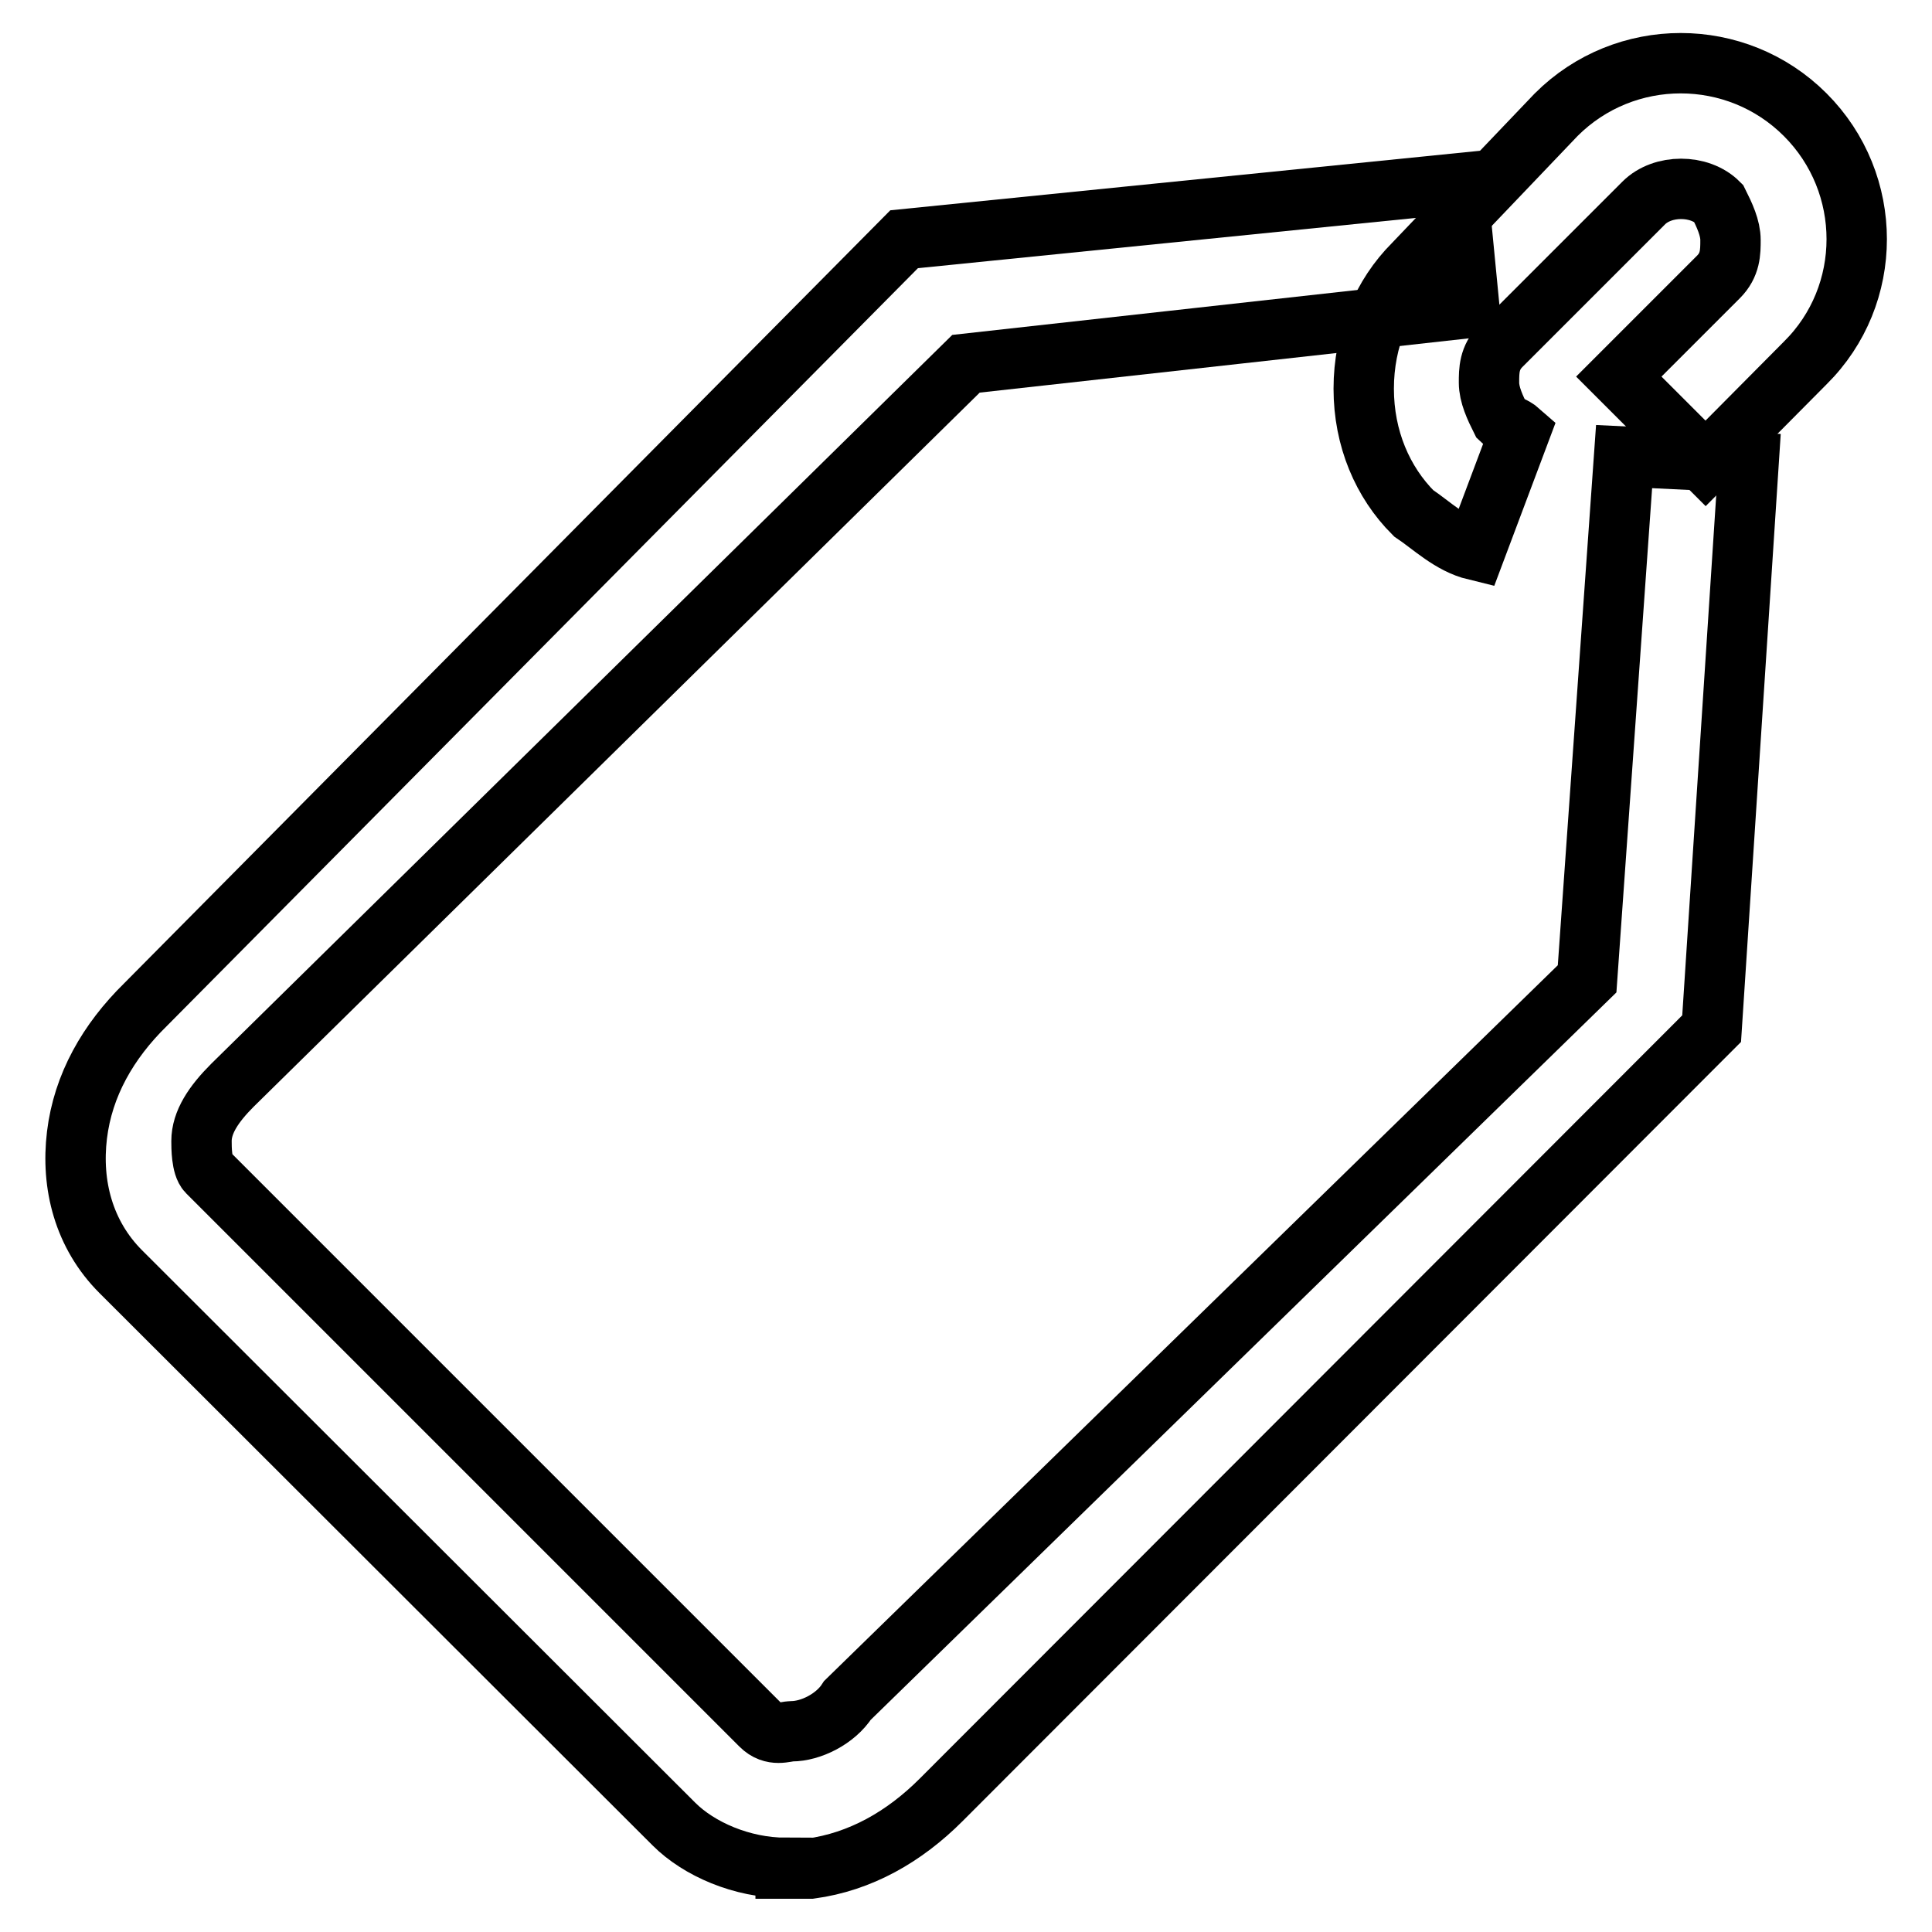
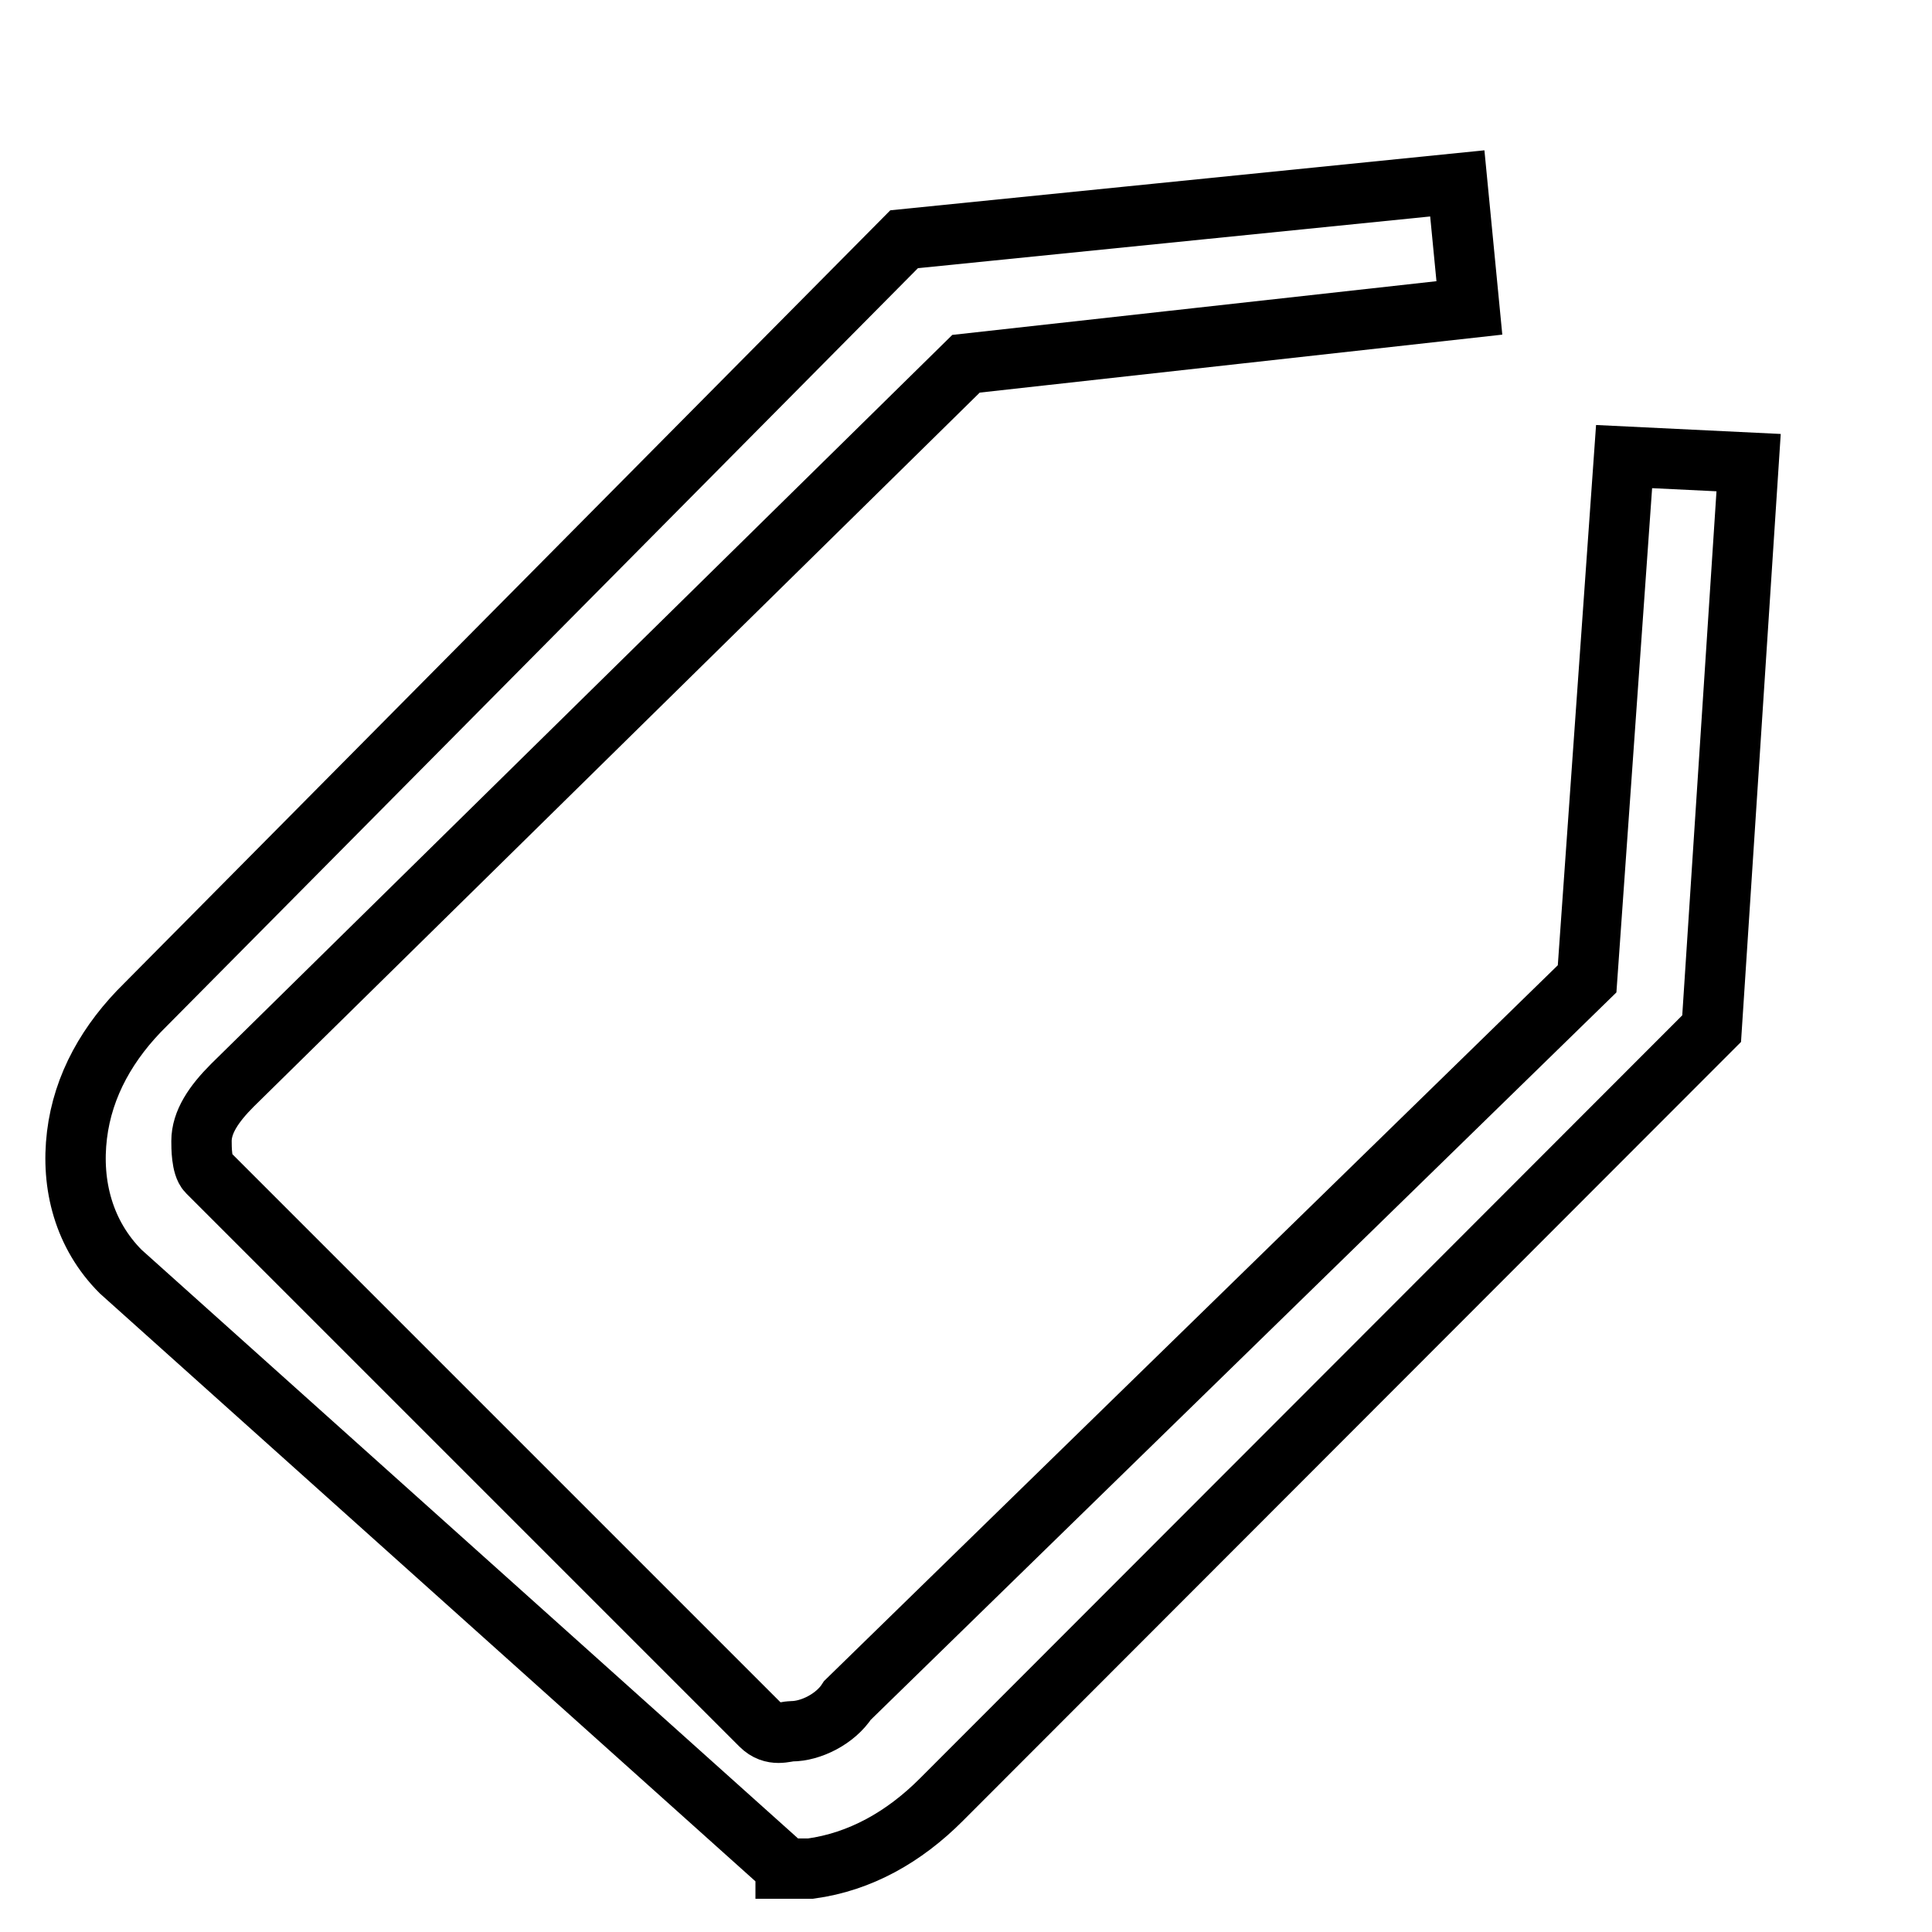
<svg xmlns="http://www.w3.org/2000/svg" version="1.1" x="0px" y="0px" viewBox="0 0 256 256" enable-background="new 0 0 256 256" xml:space="preserve">
  <g>
-     <path stroke-width="8" fill-opacity="0" stroke="#000000" d="M104.1,247.5c-5.8,0-11.5-2.5-14.8-5.8L16,168.5c-4.9-4.9-6.6-11.5-5.8-18.1c0.8-6.6,4.1-12.4,9.1-17.3 L119.8,31.7l73.3-7.4l1.6,16.5L128,48.2l-97.2,95.6c-2.5,2.5-4.1,4.9-4.1,7.4c0,0.8,0,3.3,0.8,4.1l73.3,73.3 c1.6,1.6,3.3,0.8,4.1,0.8c2.5,0,5.8-1.6,7.4-4.1l98-95.6l4.9-69.2l16.5,0.8l-4.9,75L124.7,238.5c-4.9,4.9-10.7,8.2-17.3,9.1H104.1z " />
-     <path stroke-width="8" fill-opacity="0" stroke="#000000" d="M195.5,72.9c-3.3-0.8-5.8-3.3-8.2-4.9c-4.1-4.1-6.6-9.9-6.6-16.5c0-6.6,2.5-12.4,6.6-16.5l18.9-19.8 c9.1-9.1,23.9-9.1,33,0c9.1,9.1,9.1,23.9,0,32.9L226,61.4l-11.5-11.5l13.2-13.2c1.6-1.6,1.6-3.3,1.6-4.9s-0.8-3.3-1.6-4.9 c-2.5-2.5-7.4-2.5-9.9,0l-18.9,18.9c-1.6,1.6-1.6,3.3-1.6,4.9c0,1.6,0.8,3.3,1.6,4.9c0.8,0.8,1.6,0.8,2.5,1.6L195.5,72.9 L195.5,72.9z" />
+     <path stroke-width="8" fill-opacity="0" stroke="#000000" d="M104.1,247.5L16,168.5c-4.9-4.9-6.6-11.5-5.8-18.1c0.8-6.6,4.1-12.4,9.1-17.3 L119.8,31.7l73.3-7.4l1.6,16.5L128,48.2l-97.2,95.6c-2.5,2.5-4.1,4.9-4.1,7.4c0,0.8,0,3.3,0.8,4.1l73.3,73.3 c1.6,1.6,3.3,0.8,4.1,0.8c2.5,0,5.8-1.6,7.4-4.1l98-95.6l4.9-69.2l16.5,0.8l-4.9,75L124.7,238.5c-4.9,4.9-10.7,8.2-17.3,9.1H104.1z " />
  </g>
</svg>